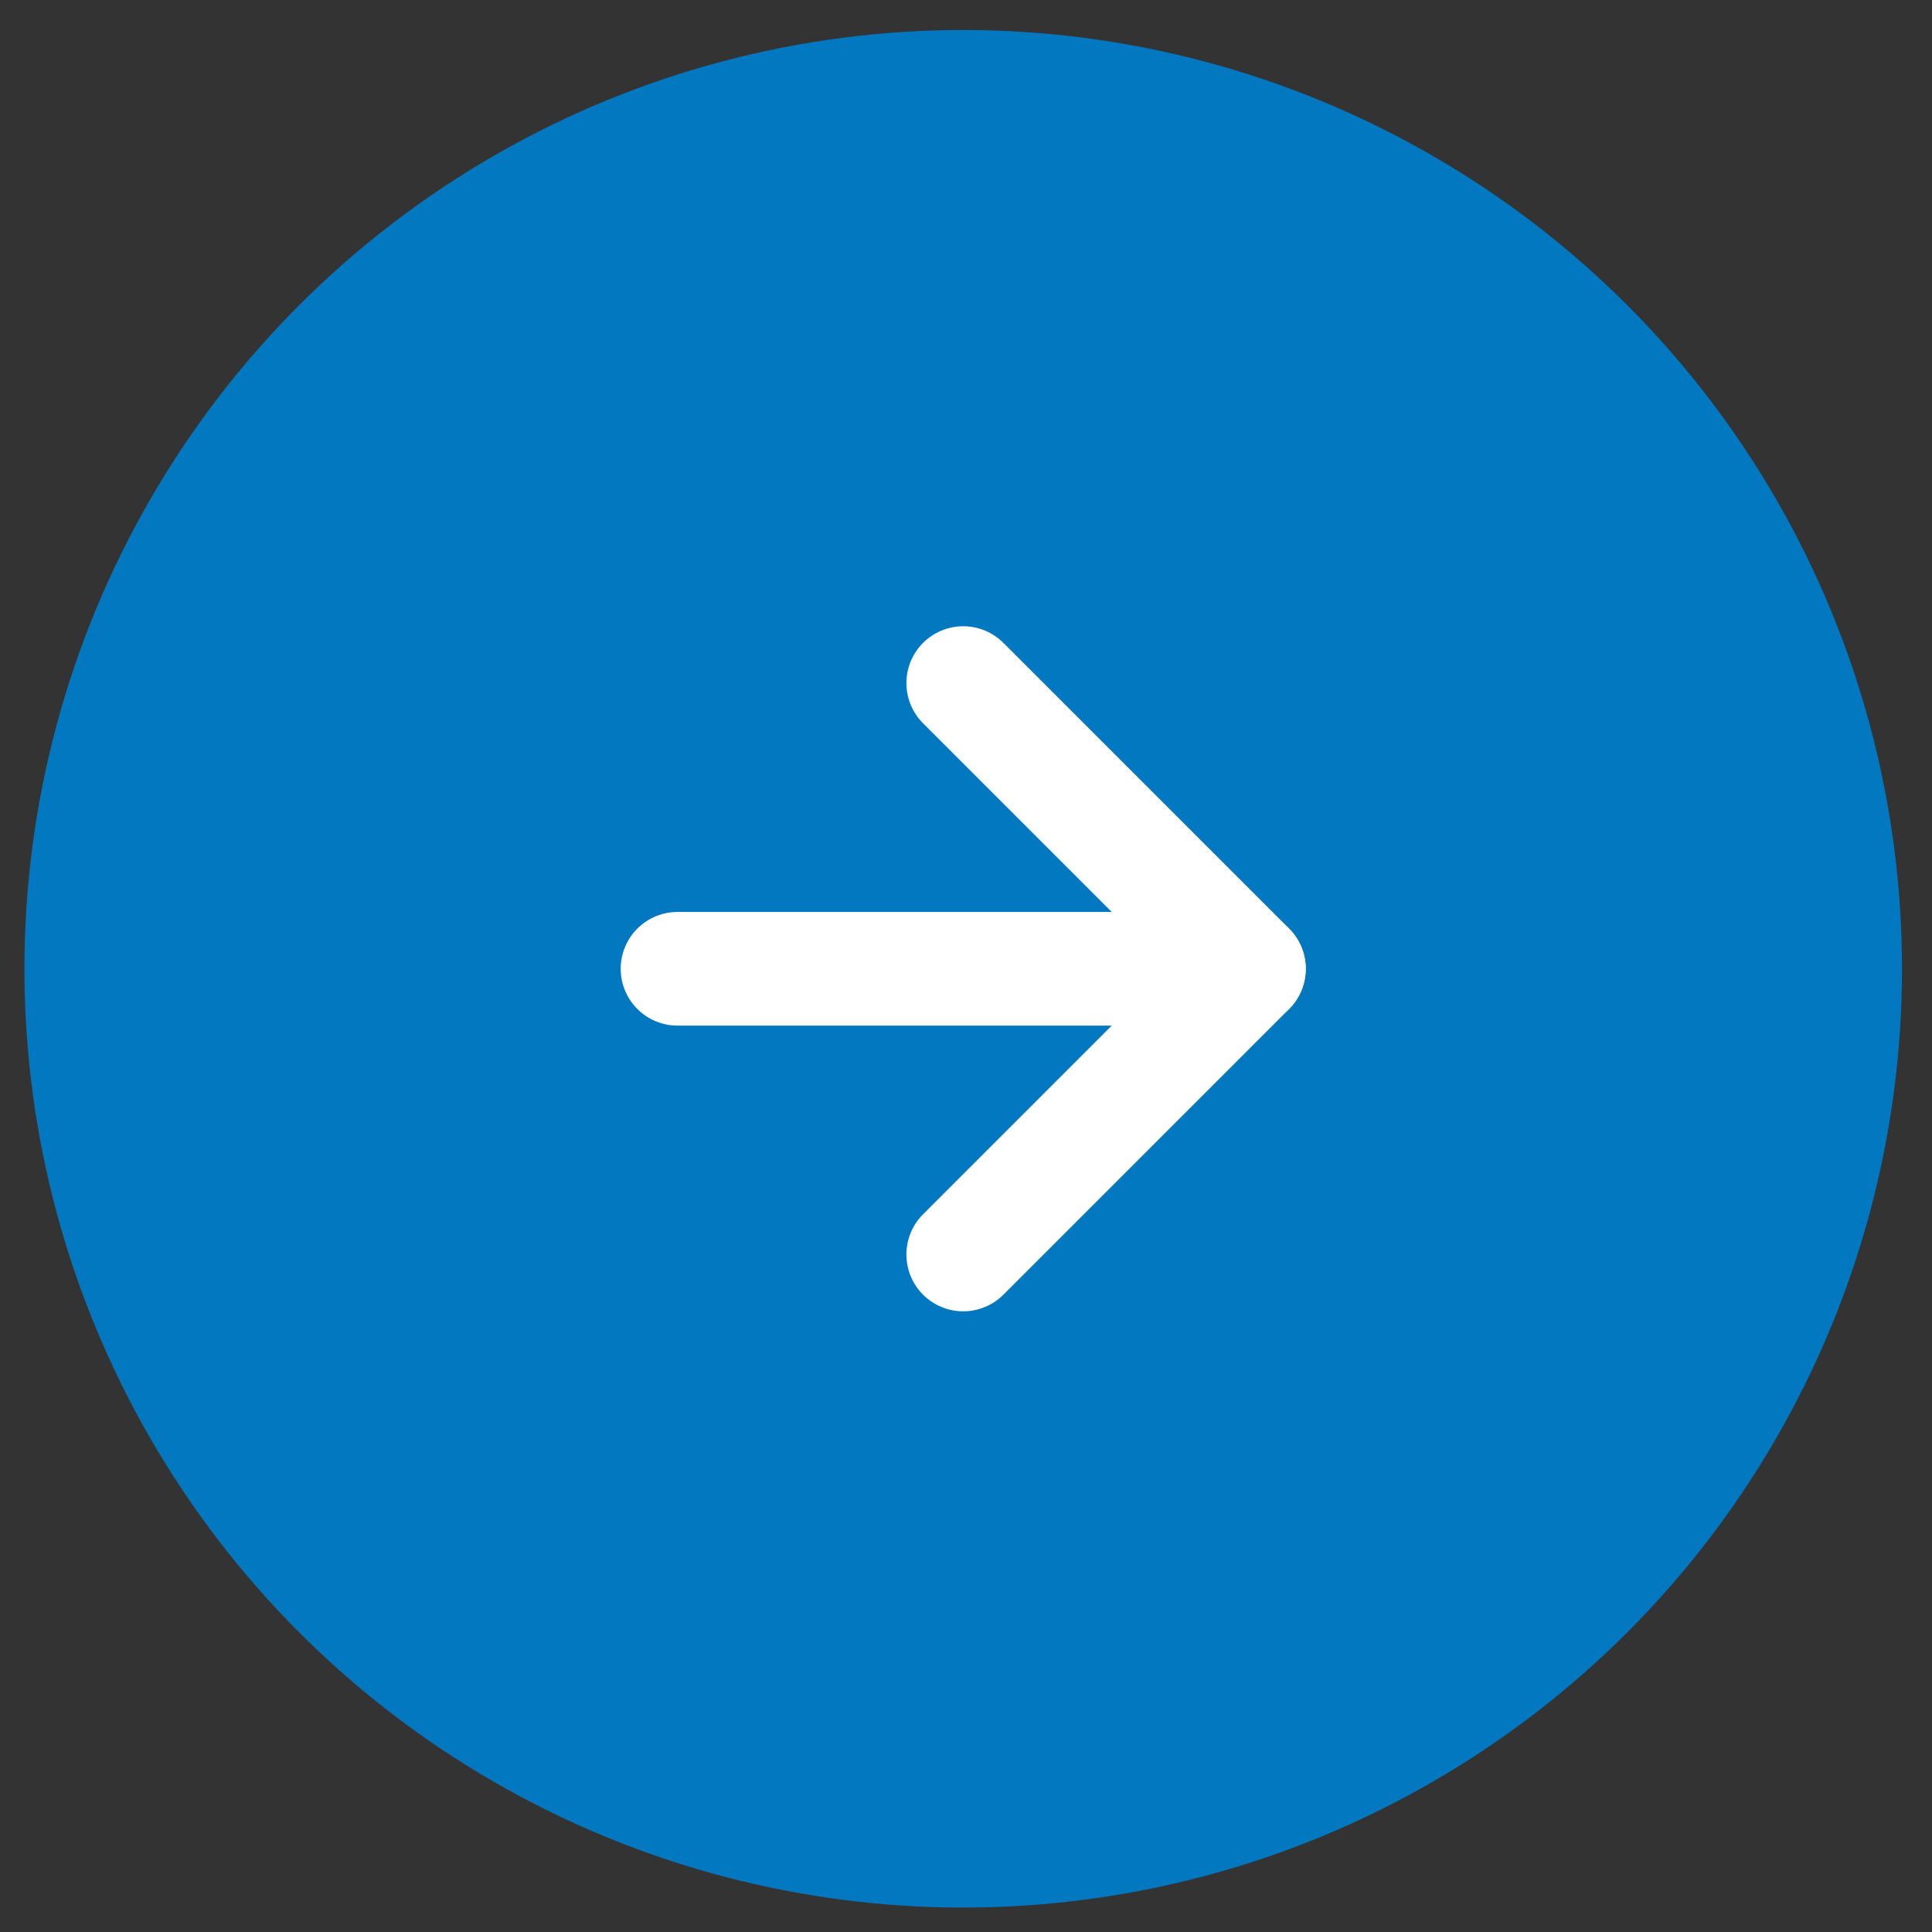
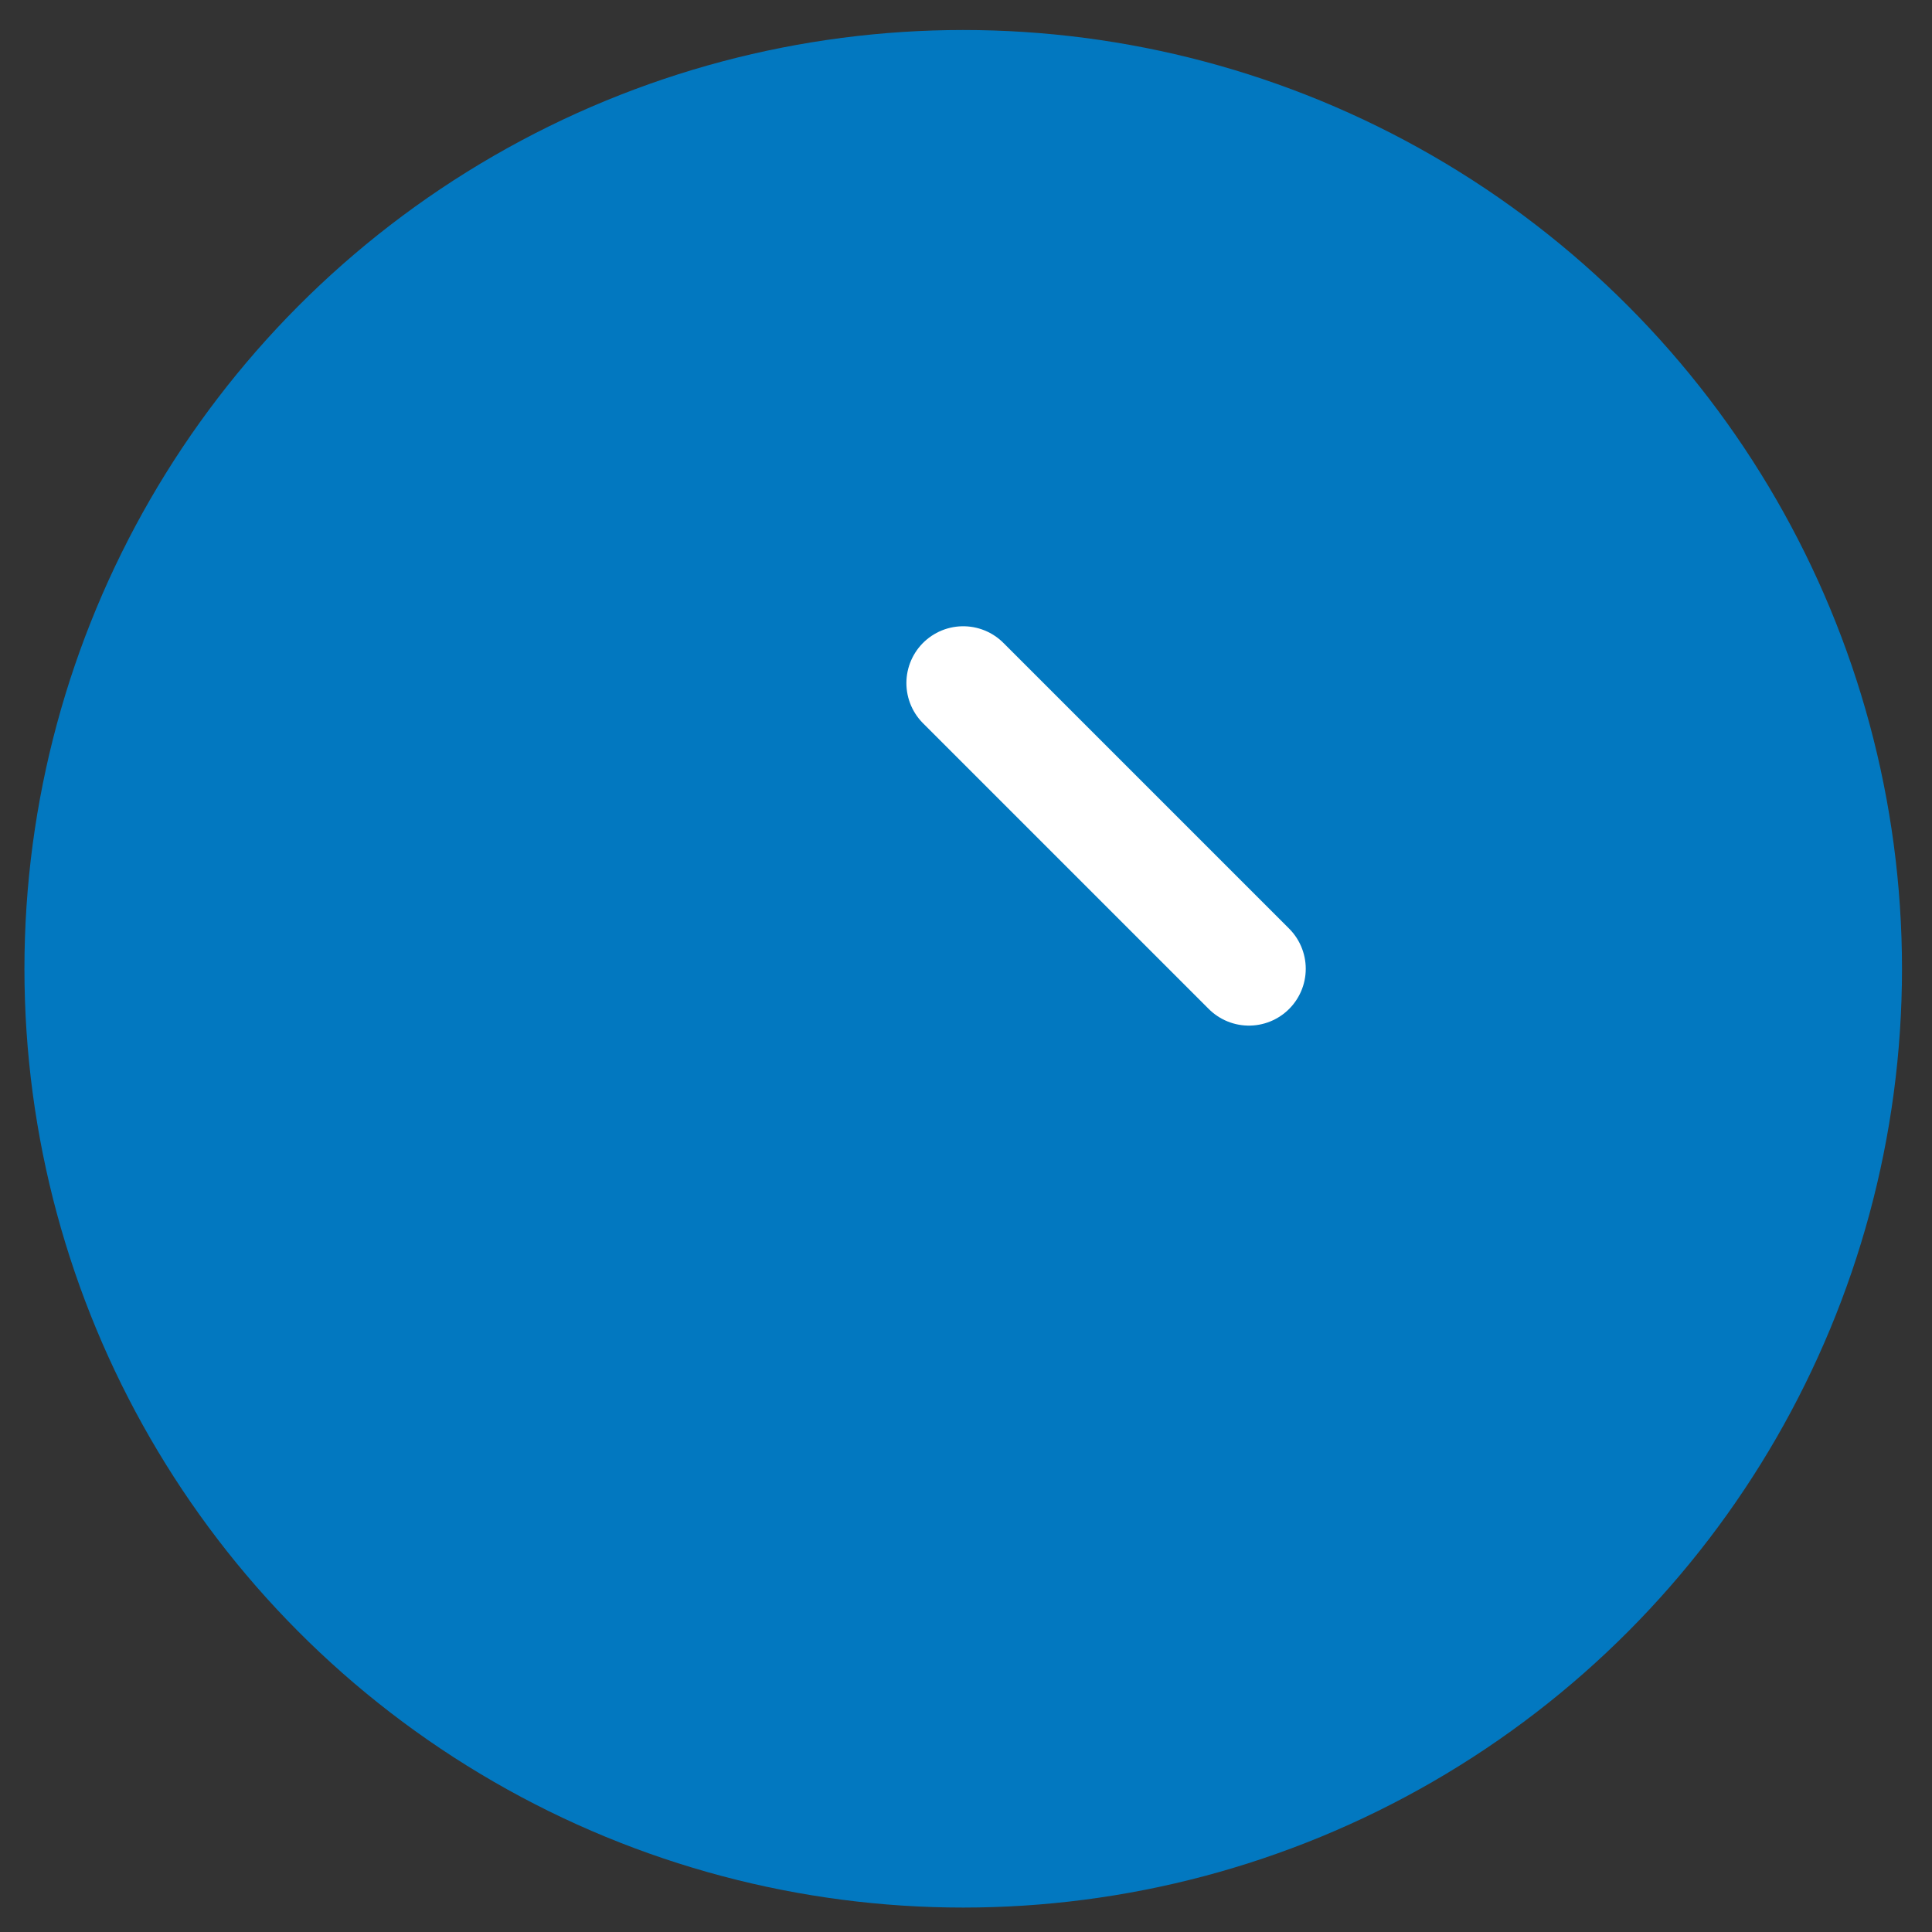
<svg xmlns="http://www.w3.org/2000/svg" width="34" height="34" viewBox="0 0 34 34" fill="none">
  <rect x="0" y="0" width="34" height="34" fill="#333333" stroke="none" />
  <circle cx="16.951" cy="17.049" r="16.521" fill="#0278C0" />
-   <path d="M11.923 17.049H21.979" stroke="white" stroke-width="2" stroke-linecap="round" stroke-linejoin="round" />
-   <path d="M16.951 12.021L21.979 17.049L16.951 22.077" stroke="white" stroke-width="2" stroke-linecap="round" stroke-linejoin="round" />
+   <path d="M16.951 12.021L21.979 17.049" stroke="white" stroke-width="2" stroke-linecap="round" stroke-linejoin="round" />
</svg>